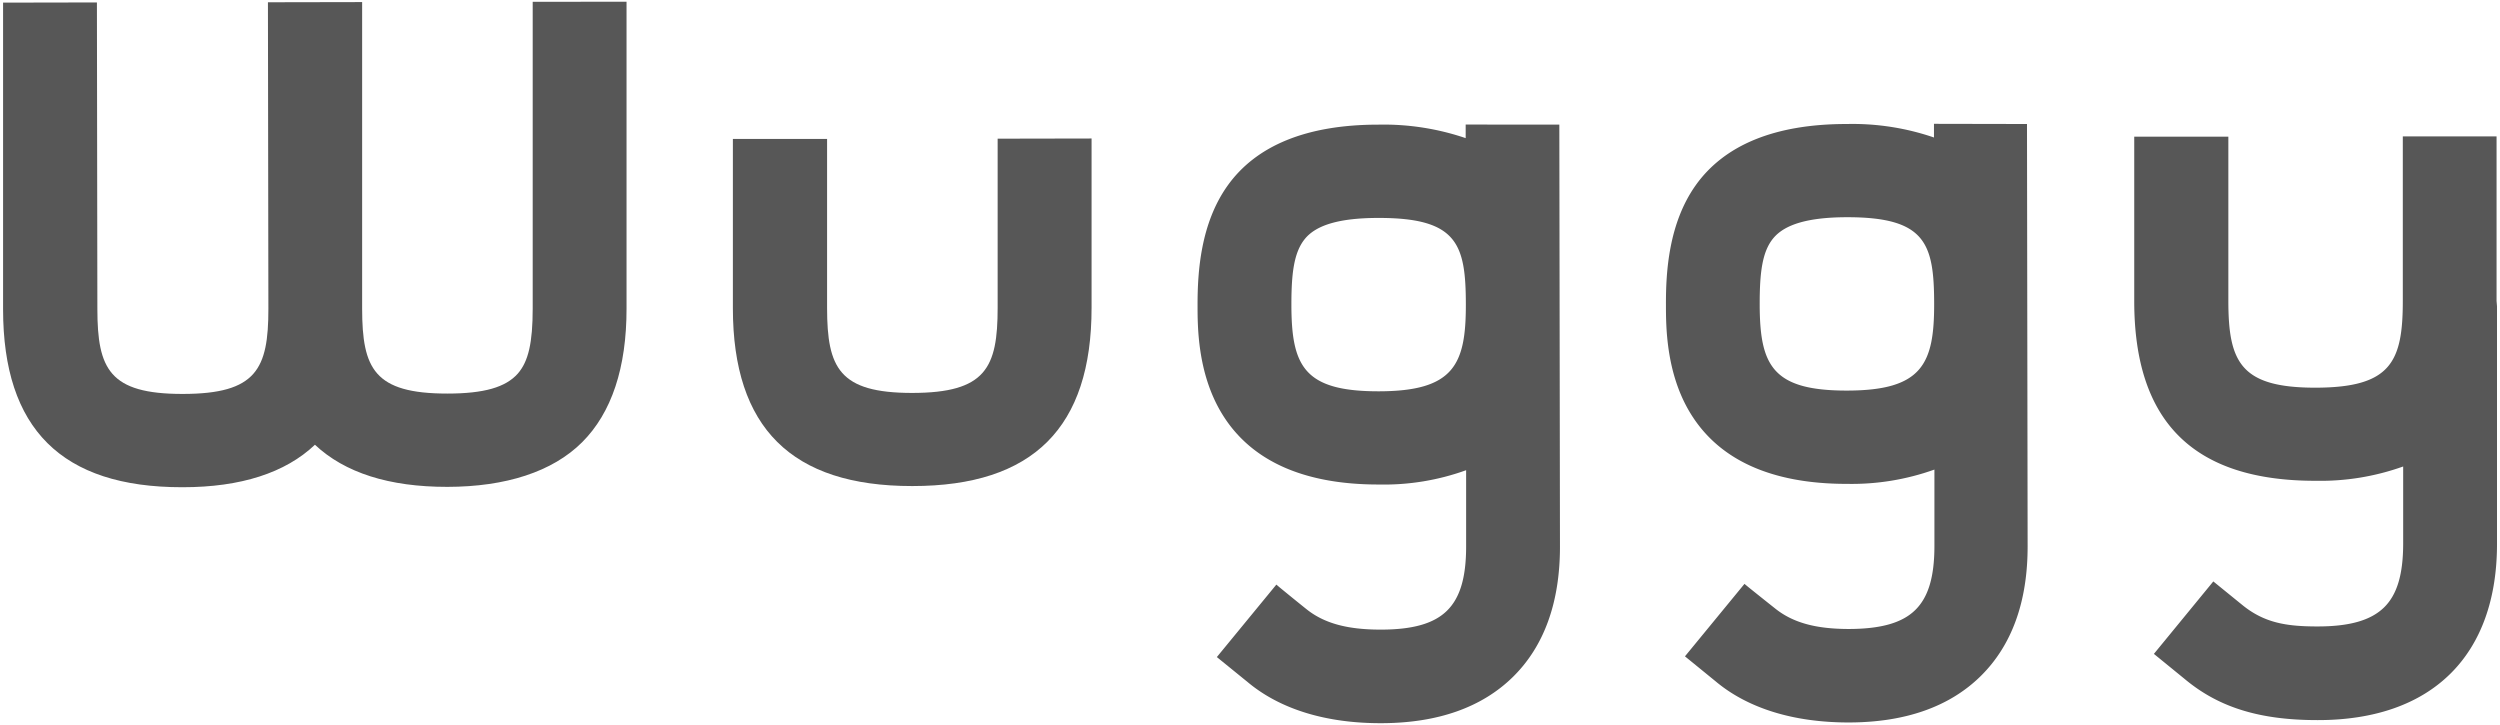
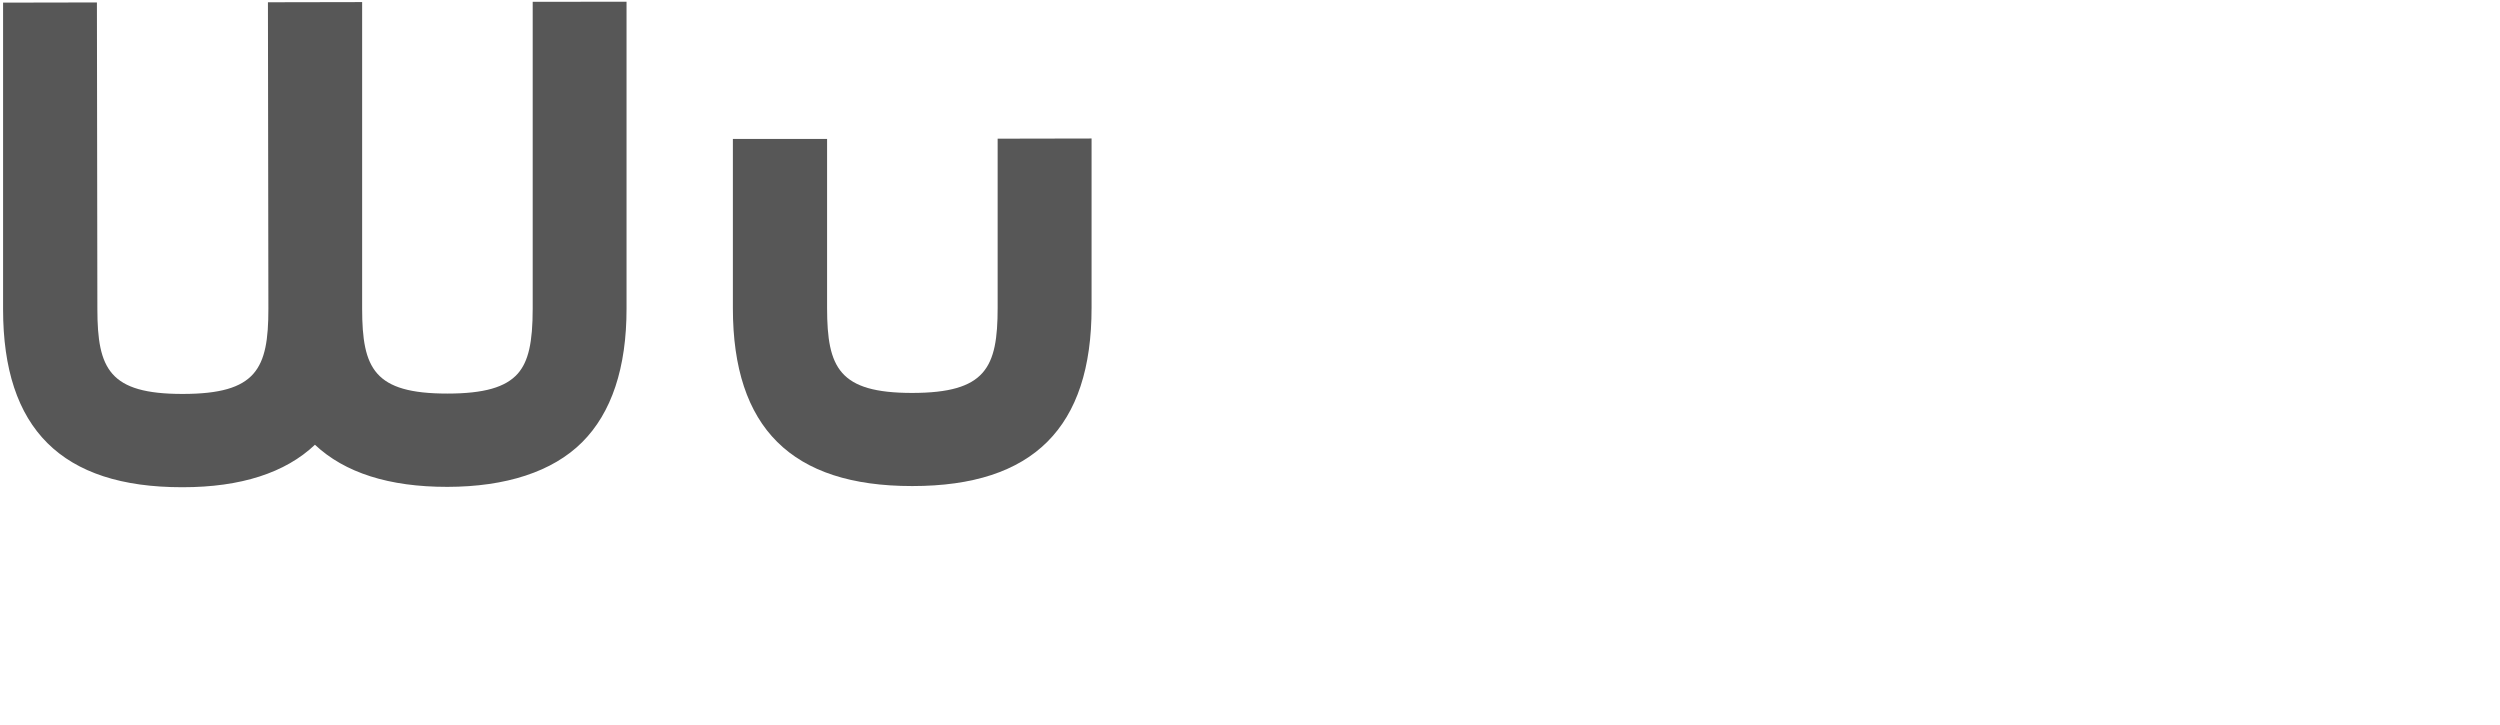
<svg xmlns="http://www.w3.org/2000/svg" viewBox="0 0 276 80" width="276" height="80">
  <defs>
    <style>.cls-1{fill:#575757;}</style>
  </defs>
  <path class="cls-1" d="M110.14,15.31l0,18.67c0,6.62-1.3,9.39-9.43,9.4h0c-8.08,0-9.39-2.77-9.4-9.37l0-18.67H80.91l0,18.68c0,13.22,6.49,19.64,19.77,19.64h.06c13.32,0,19.78-6.46,19.77-19.7l0-18.67Z" />
-   <path class="cls-1" d="M275.62,33.22l0-18.16-10.35,0,0,18.15c0,6.75-1.32,9.57-9.61,9.59h-.05c-8.25,0-9.59-2.83-9.6-9.56l0-18.15H235.62l0,18.15c0,13.35,6.55,19.84,20,19.84h.06a27.1,27.1,0,0,0,9.63-1.58V60c0,3.41-.67,5.66-2.12,7.07s-3.78,2.09-7.31,2.09h-.05c-3.4,0-5.85-.39-8.28-2.37l-3.2-2.6-6.56,8,3.41,2.78c3.75,3.13,8.26,4.53,14.64,4.53h.06c12.58,0,19.78-7.12,19.77-19.48l0-26.2Z" />
  <path class="cls-1" d="M58.81.2l0,33.86c0,3.76-.47,5.84-1.64,7.18-1.34,1.52-3.74,2.21-7.78,2.21h0c-8.09,0-9.4-2.76-9.41-9.36l0-33.86L29.58.25l.05,33.85c0,6.62-1.3,9.38-9.43,9.39h-.05c-8.08,0-9.39-2.76-9.4-9.36L10.7.27.34.29l0,33.85c0,13.22,6.48,19.65,19.76,19.65h.06c6.43,0,11.34-1.59,14.61-4.69,3.29,3.09,8.18,4.66,14.63,4.65s11.6-1.67,14.86-4.92,4.92-8.23,4.91-14.78l0-33.86Z" />
-   <path class="cls-1" d="M213.51,13.67v1.51a27.7,27.7,0,0,0-9.58-1.49h-.06c-7.9,0-13.51,2.3-16.69,6.8-2.94,4.17-3.27,9.47-3.26,13.09,0,2.39,0,7.37,2.51,11.72,3.11,5.39,9,8.12,17.45,8.12h.05a27.06,27.06,0,0,0,9.63-1.58v8.43c0,3.42-.67,5.66-2.12,7.08s-3.78,2.08-7.3,2.09h0c-3.69,0-6.21-.7-8.16-2.26C194.4,65.93,193,64.8,193,64.8l-.41-.34-6.57,8,3.41,2.78c3.59,3,8.66,4.52,14.65,4.52h0c6.24,0,11.15-1.73,14.59-5.12s5.19-8.22,5.18-14.35l-.07-46.6Zm-9.64,29.45c-8.25,0-9.59-2.82-9.6-9.55,0-3.38.25-5.78,1.52-7.29s3.82-2.29,8.1-2.3h.05c8.67,0,9.58,2.92,9.59,9.56s-1.32,9.57-9.61,9.58h0" />
-   <path class="cls-1" d="M161.81,13.75v1.5a28.1,28.1,0,0,0-9.64-1.49c-7.9,0-13.52,2.3-16.69,6.8-2.94,4.17-3.27,9.47-3.27,13.09,0,2.4,0,7.37,2.52,11.73,3.11,5.38,9,8.11,17.44,8.11h.06a26.66,26.66,0,0,0,9.63-1.58v8.44c0,3.41-.67,5.66-2.12,7.08s-3.78,2.08-7.31,2.08c-3.68,0-6.24-.69-8.2-2.26-1.55-1.24-2.92-2.37-2.92-2.37l-.4-.34-6.57,8,3.41,2.77c3.59,3,8.65,4.53,14.65,4.53h.05c6.24,0,11.15-1.73,14.59-5.12s5.18-8.23,5.18-14.36l-.07-46.6ZM152.17,43.2c-8.25,0-9.59-2.82-9.6-9.56,0-3.37.25-5.77,1.51-7.29s3.83-2.29,8.11-2.29h.05c8.67,0,9.58,2.91,9.59,9.55s-1.32,9.58-9.61,9.59h-.05" />
</svg>